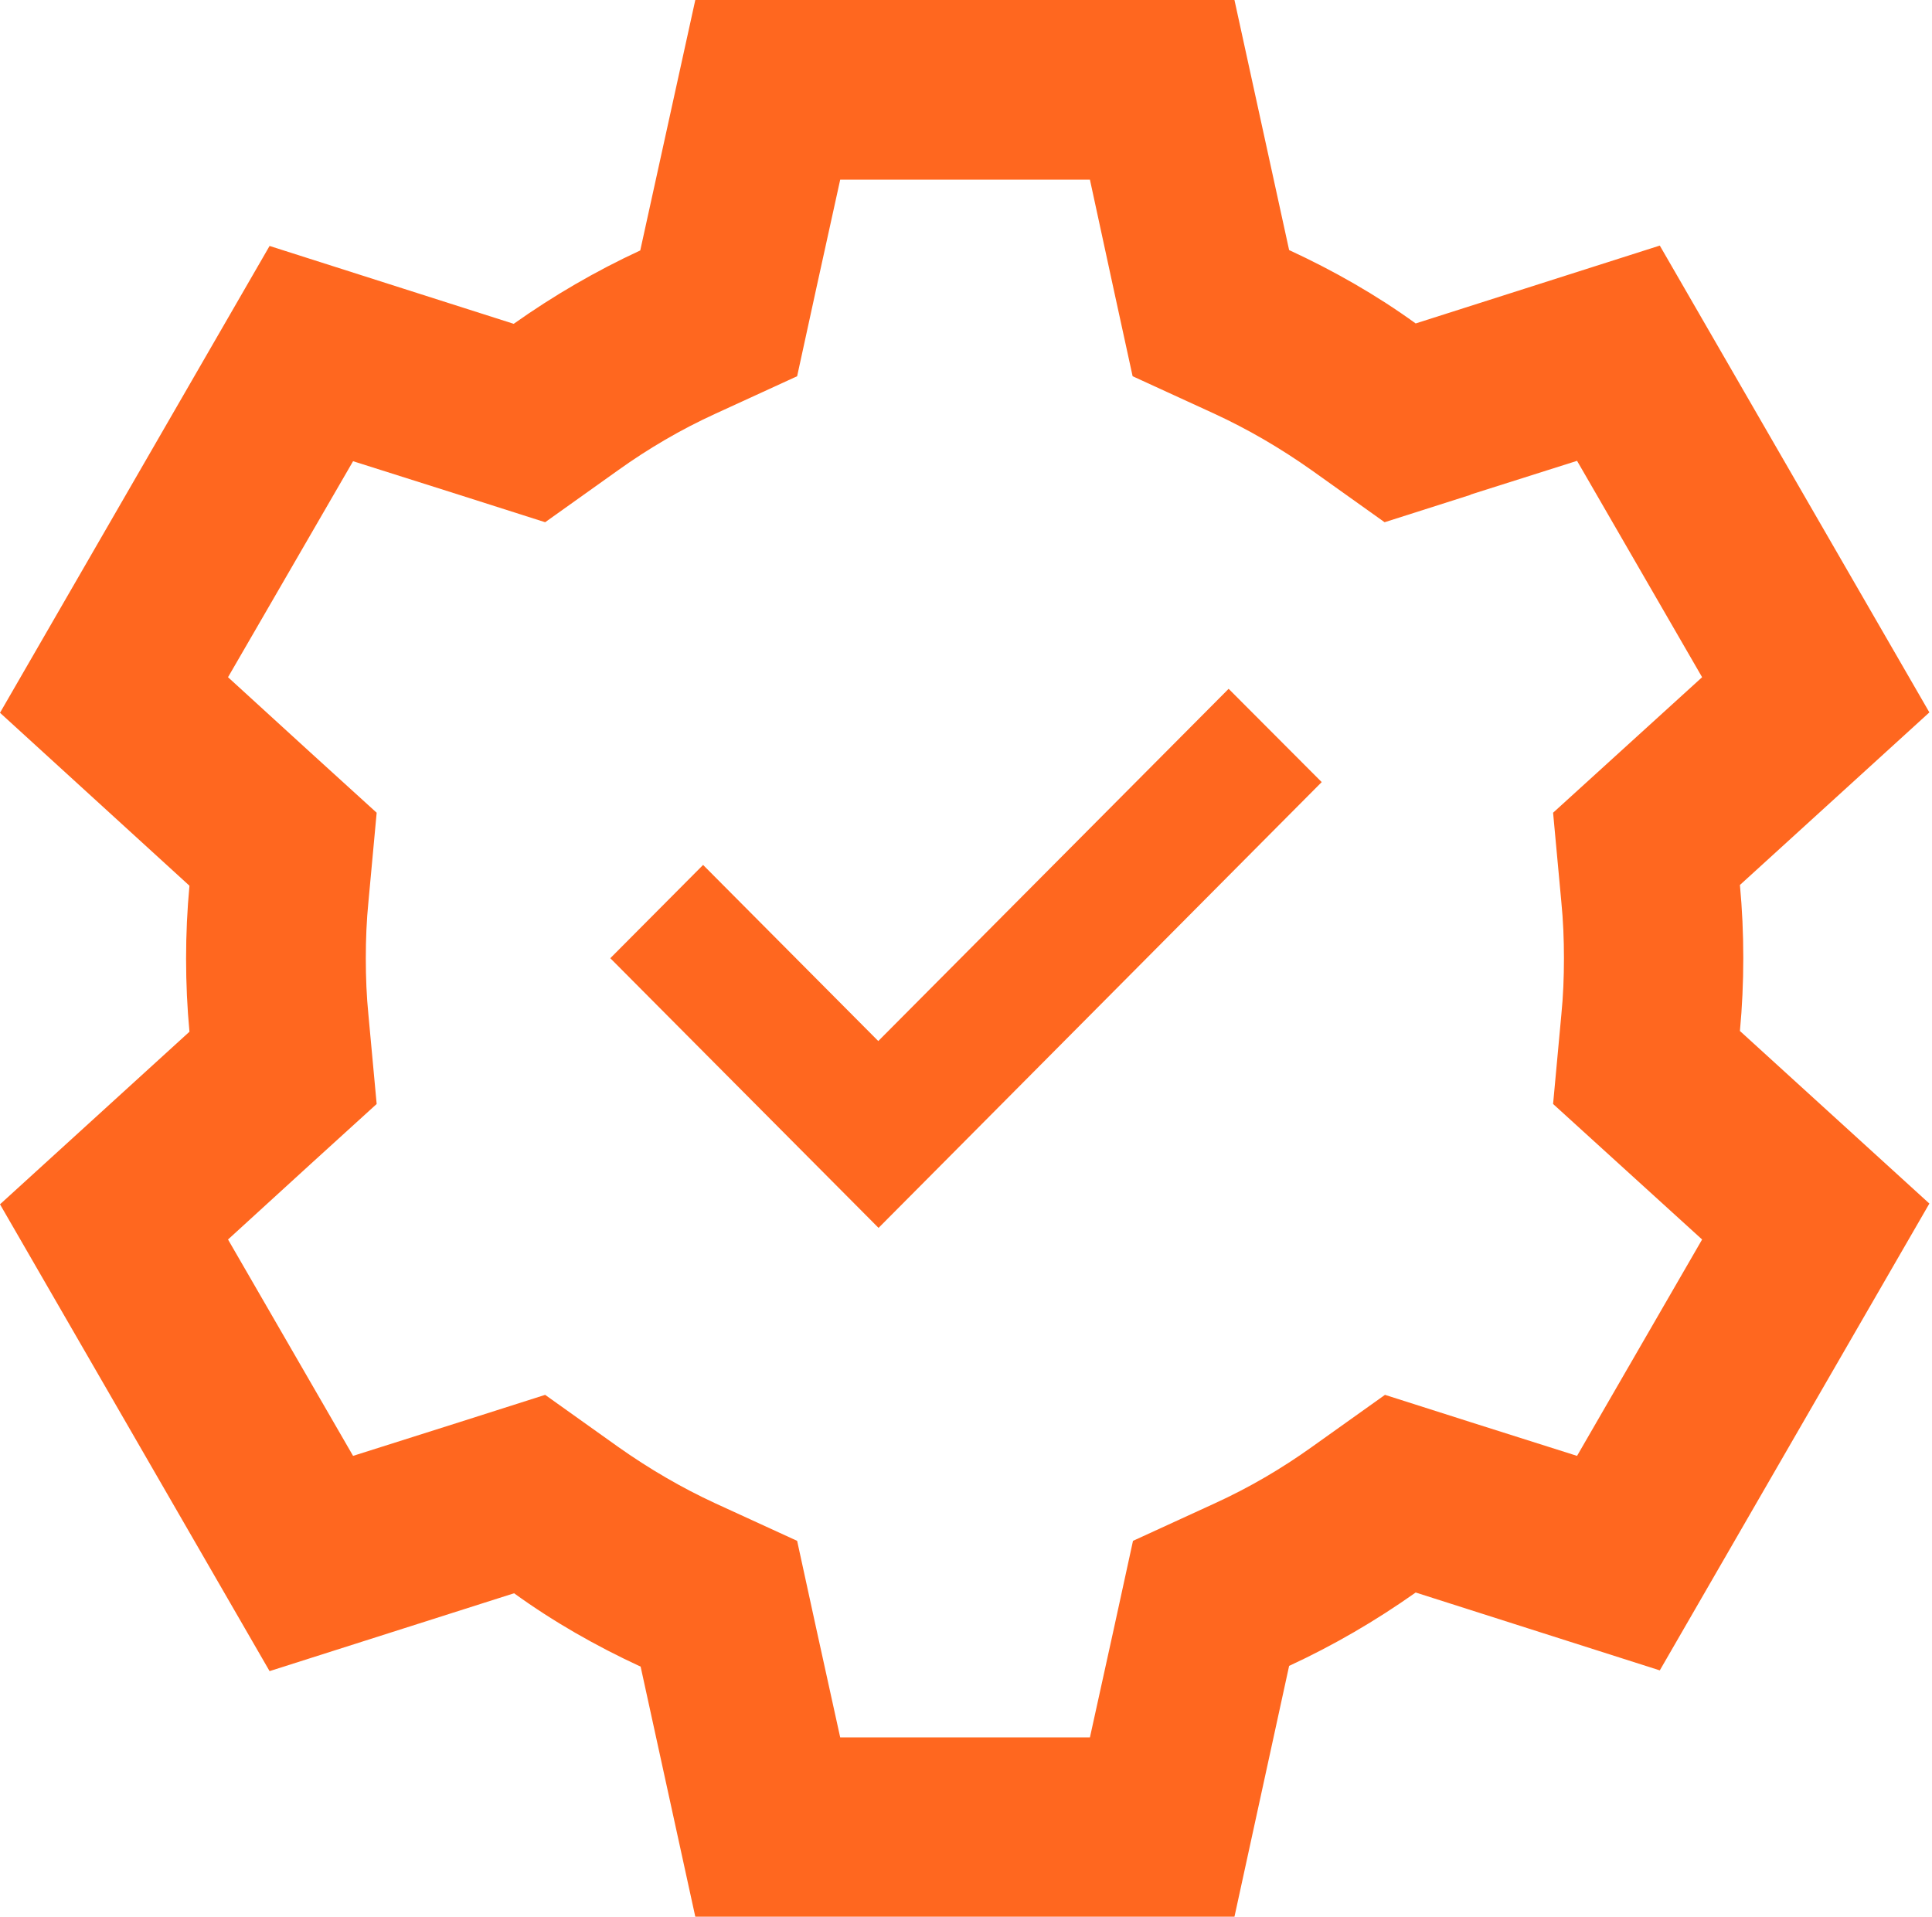
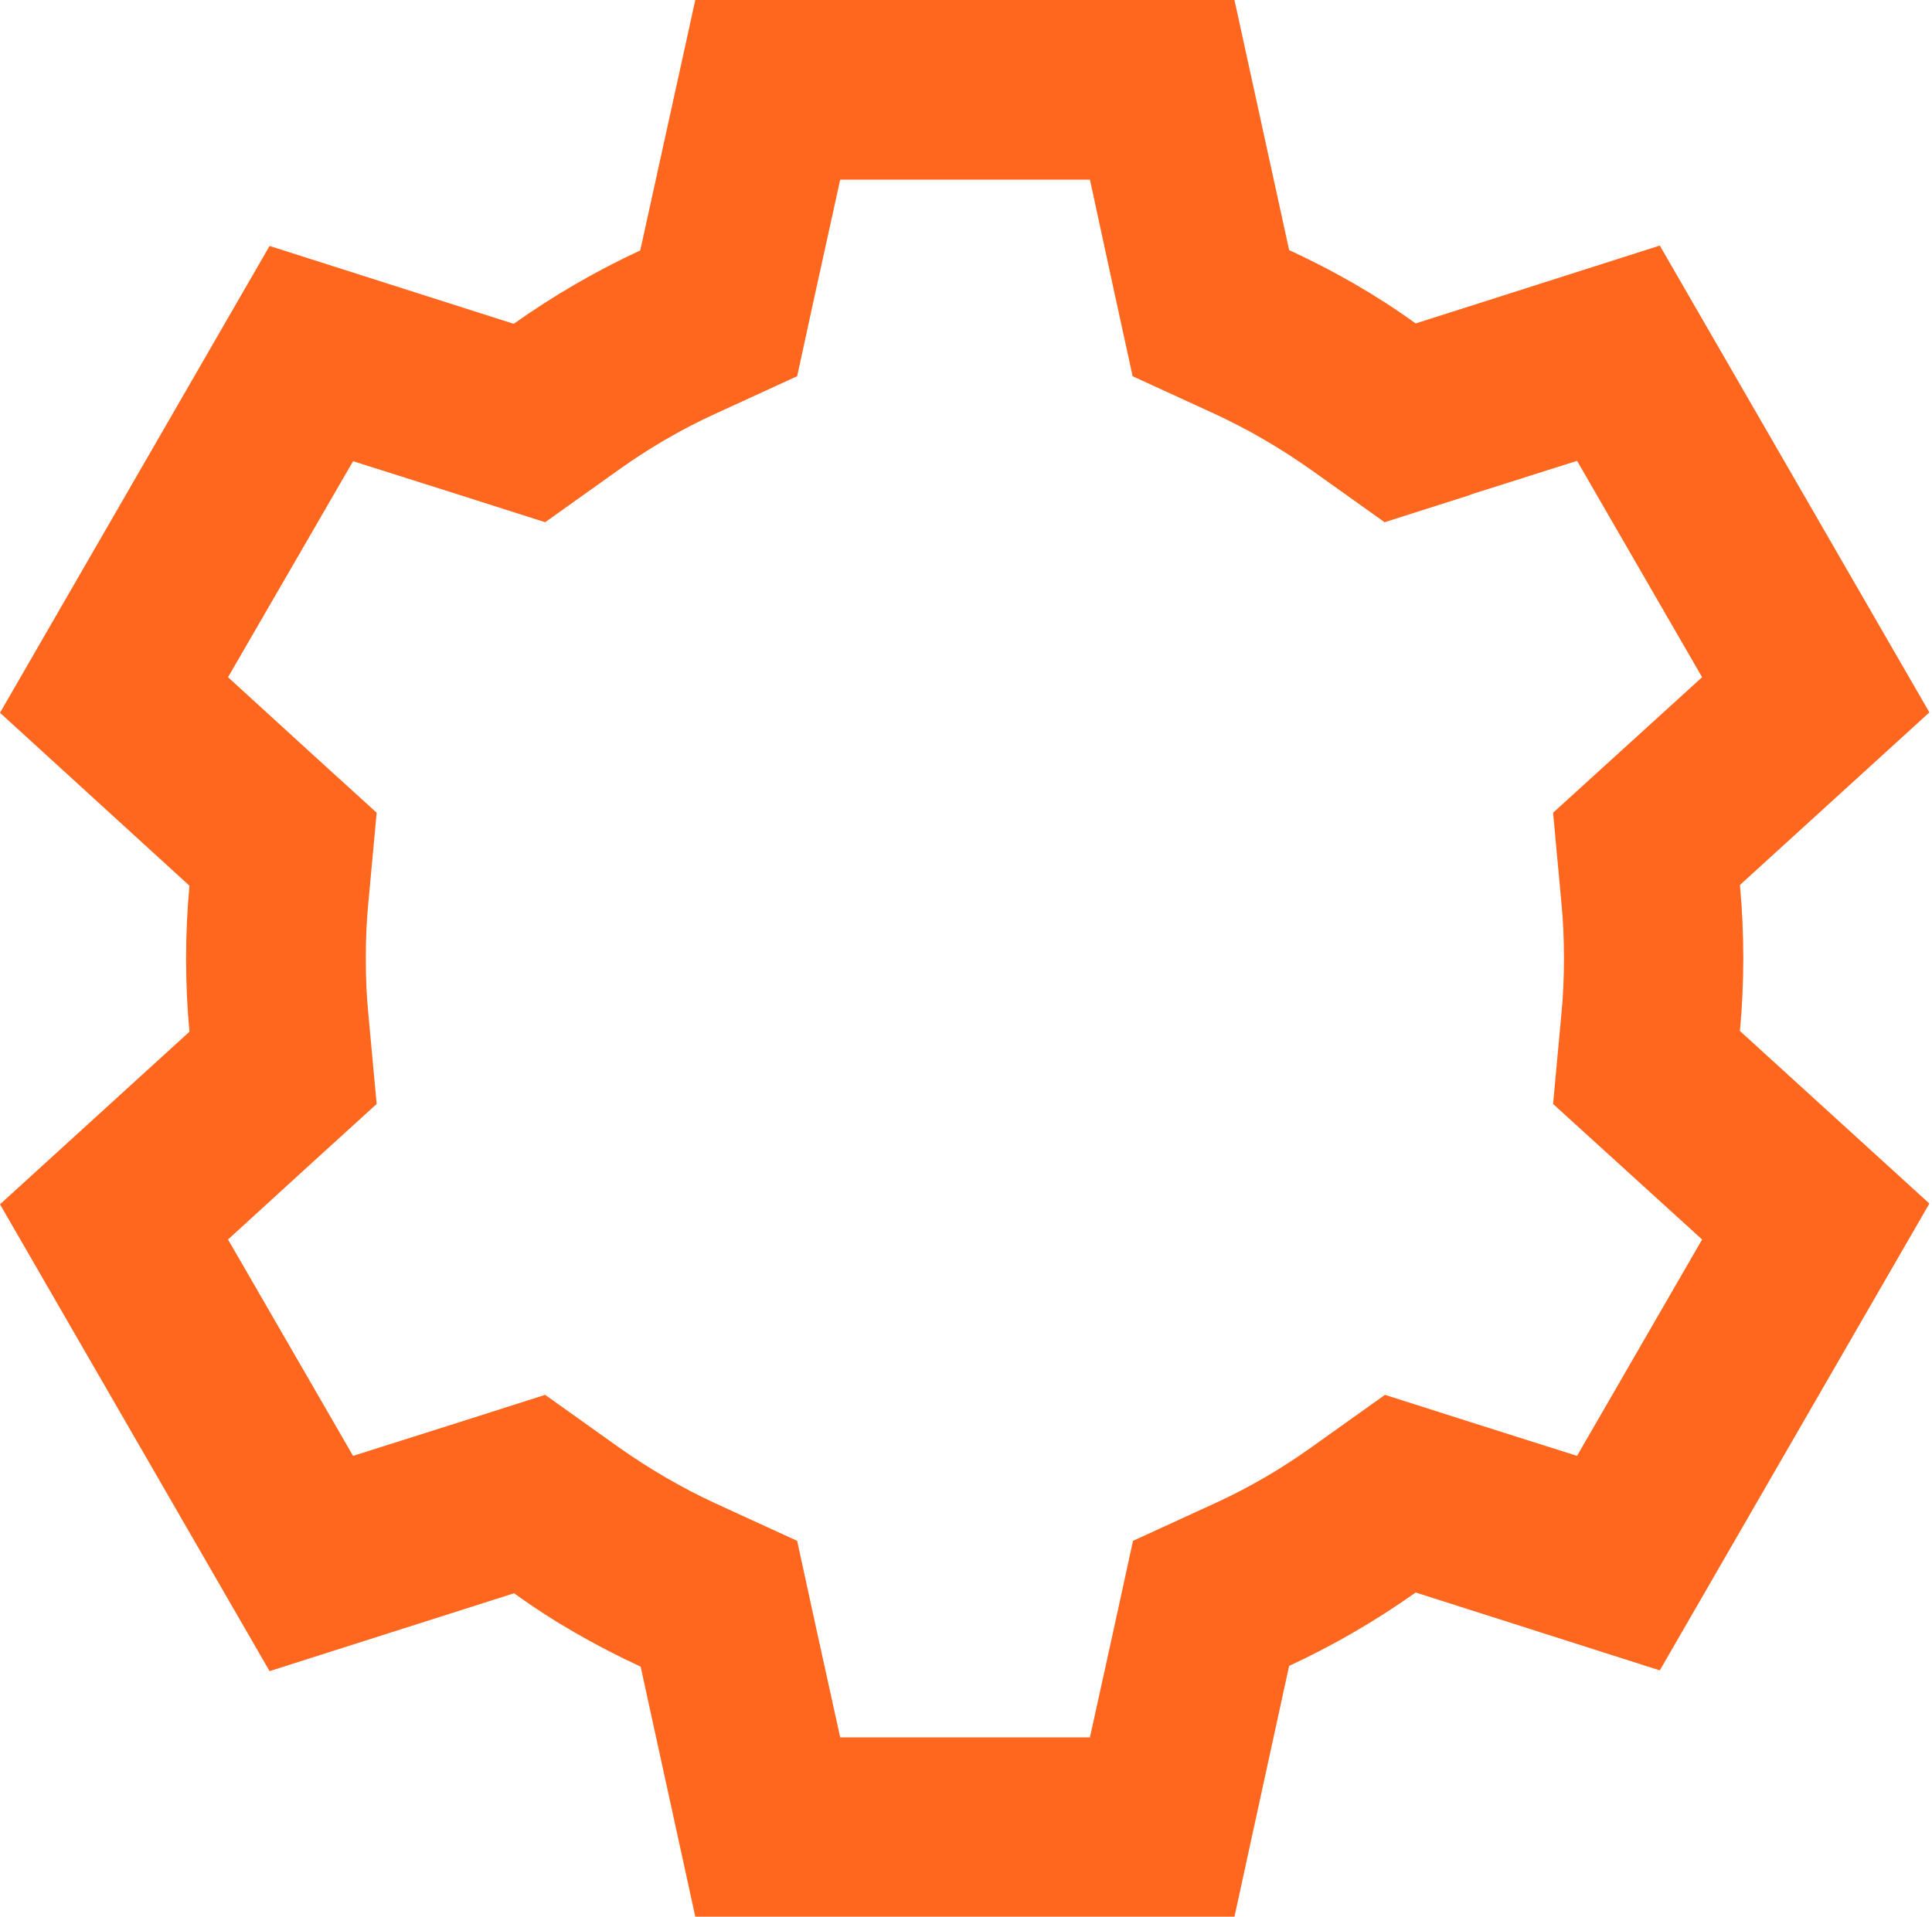
<svg xmlns="http://www.w3.org/2000/svg" width="516" height="512" viewBox="0 0 516 512" fill="none">
  <path d="M329.7 0L344.3 66.8C356.2 72.3 367.6 78.8 378.1 86.4L443.3 65.6L515.3 190.3L464.7 236.4C465.3 242.8 465.6 249.3 465.6 255.9C465.6 262.5 465.3 269 464.7 275.4L515.3 321.5L443.3 446.2L378.1 425.4C367.5 432.9 356.2 439.5 344.3 445L329.7 512H185.7L171.1 445.2C159.2 439.7 147.8 433.2 137.3 425.6L72 446.4L0 321.7L50.6 275.6C50 269.2 49.7 262.7 49.7 256.1C49.7 249.5 50 243 50.6 236.6L0 190.4L72 65.7L137.2 86.5C147.8 79 159.1 72.4 171 66.9L185.7 0H329.7ZM392.7 132.2L369.8 139.5L350.3 125.6C342.1 119.8 333.4 114.7 324.3 110.5L302.5 100.5L297.4 77.1L291.1 48H224.4L218 77.1L212.9 100.5L191.1 110.5C181.9 114.7 173.2 119.8 165.1 125.6L145.6 139.5L122.7 132.2L94.3 123.2L60.9 180.9L82.9 201L100.6 217.1L98.4 240.9C97.9 245.9 97.7 250.9 97.7 256C97.7 261.1 97.9 266.1 98.4 271.1L100.6 294.9L82.9 311L60.9 331.1L94.3 388.9L122.7 379.9L145.6 372.6L165.1 386.5C173.3 392.3 182 397.4 191.1 401.6L212.9 411.6L218 435L224.4 464.1H291.1L297.5 435L302.6 411.6L324.4 401.6C333.6 397.4 342.3 392.3 350.4 386.5L369.9 372.6L392.8 379.9L421.2 388.9L454.6 331.1L432.5 311L414.8 294.9L417 271.1C417.5 266.1 417.7 261.1 417.7 256C417.7 250.9 417.5 245.9 417 240.9L414.8 217.1L432.5 201L454.6 180.9L421.2 123.1L392.8 132.1L392.7 132.2Z" fill="#FF671F" />
-   <path d="M340.572 221.415L353 208.919L328.144 184L315.716 196.496L234.57 278.089L200.21 243.541L187.783 231.044L163 255.963L175.428 268.459L222.215 315.504L234.643 328L247.071 315.504L340.572 221.415Z" fill="#FF671F" />
</svg>